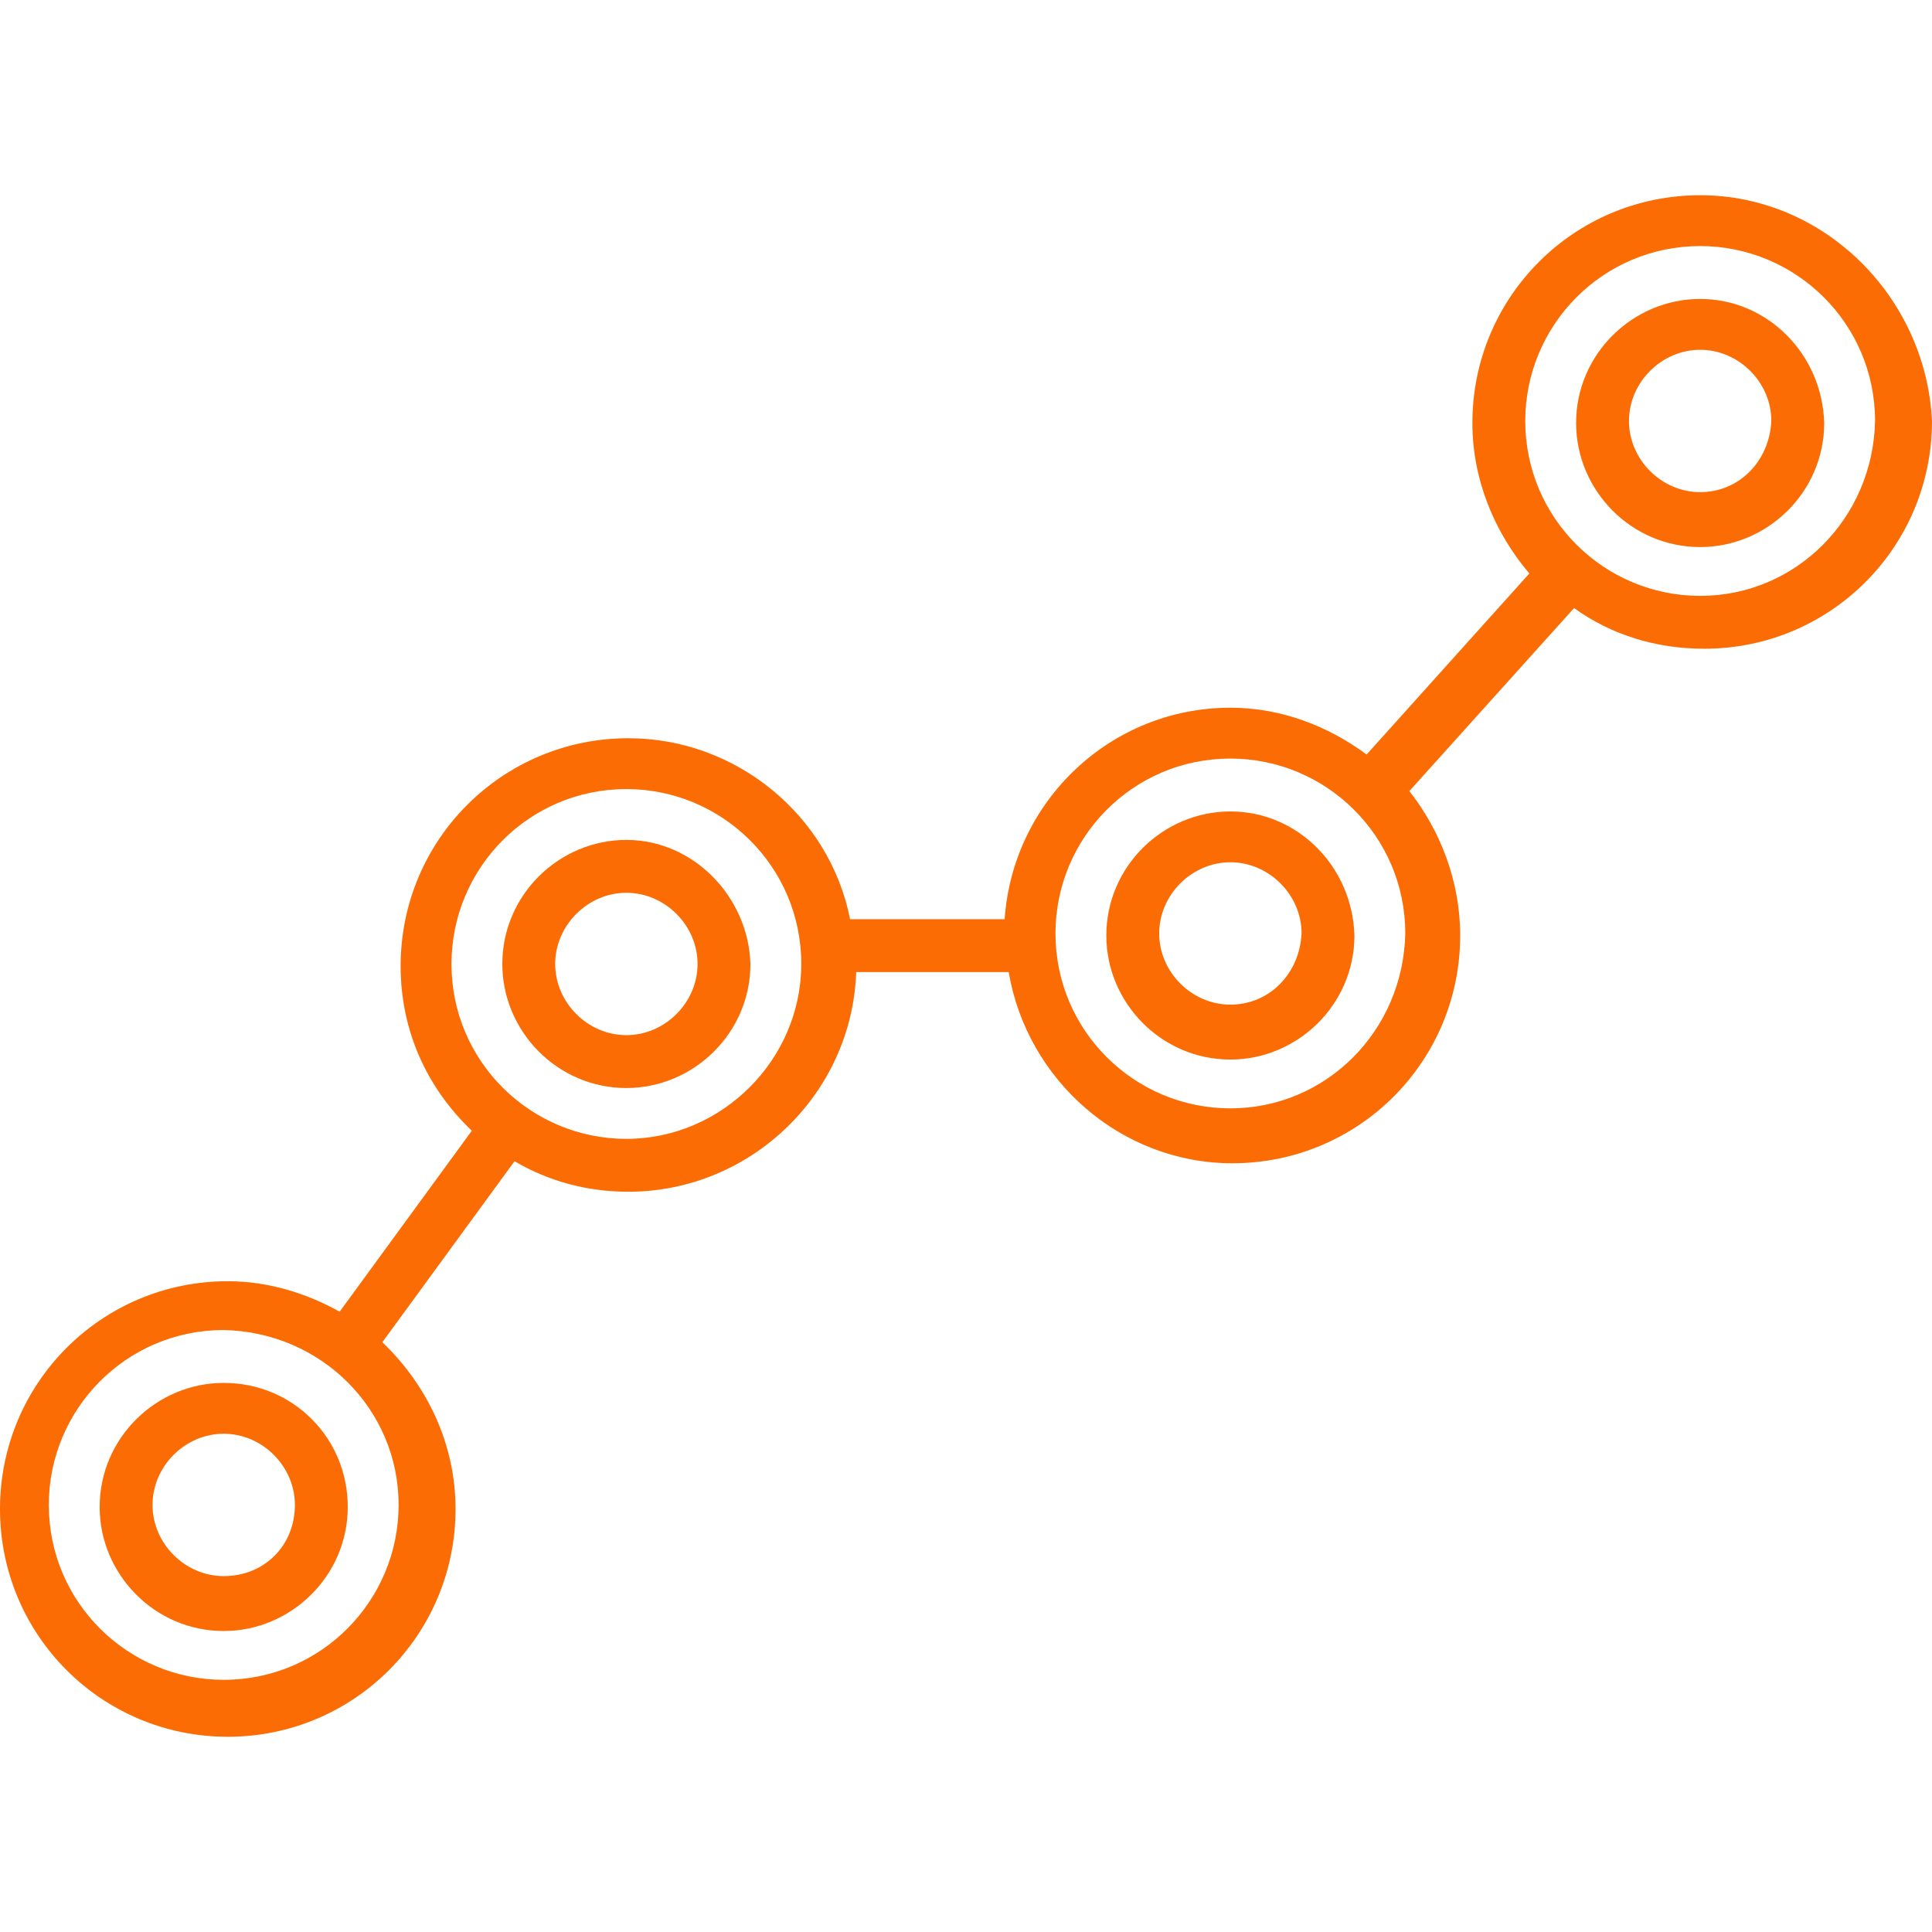
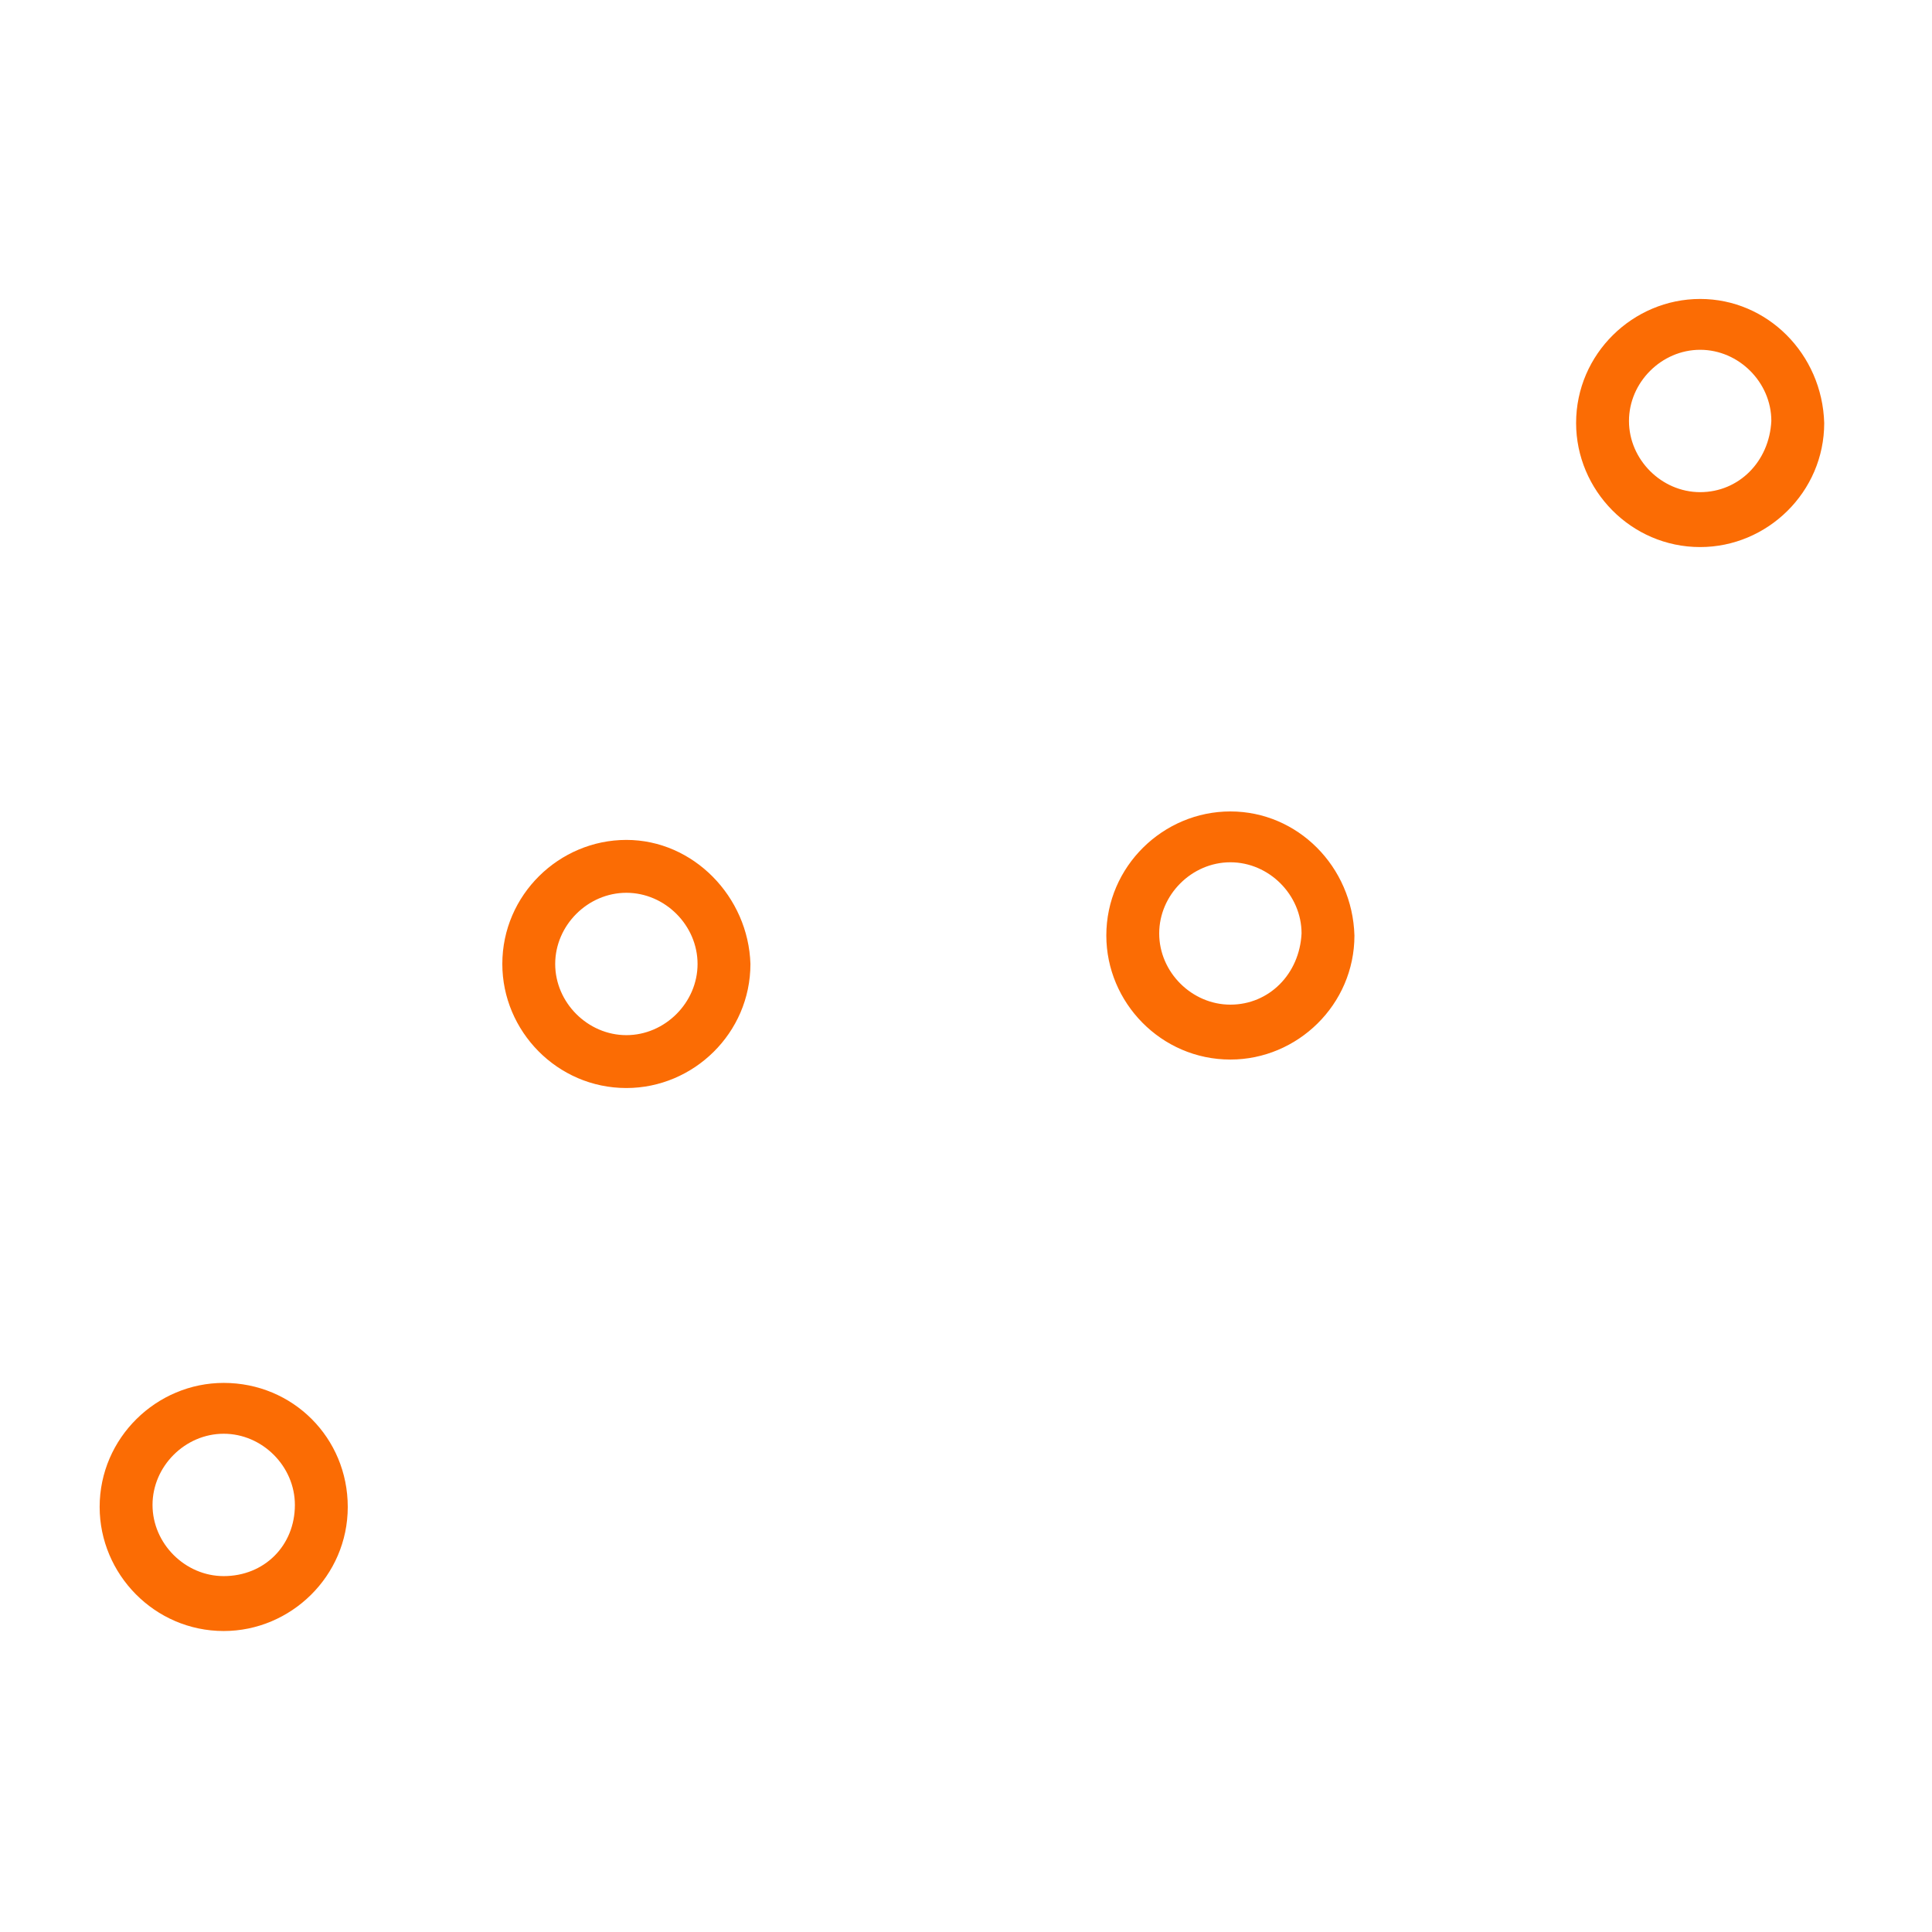
<svg xmlns="http://www.w3.org/2000/svg" version="1.1" width="512" height="512" x="0" y="0" viewBox="0 0 380 380" style="enable-background:new 0 0 512 512" xml:space="preserve" class="">
  <g>
    <path d="M44 272c-13.2 0-24.4 10.8-24.4 24.4 0 13.2 10.8 24.4 24.4 24.4 13.2 0 24.4-10.8 24.4-24.4S57.6 272 44 272zm0 38c-7.6 0-14-6.4-14-14s6.4-14 14-14 14 6.4 14 14c0 8-6 14-14 14zM123.2 165.2c-13.2 0-24.4 10.8-24.4 24.4 0 13.2 10.8 24.4 24.4 24.4 13.2 0 24.4-10.8 24.4-24.4-.4-13.2-11.2-24.4-24.4-24.4zm0 38.4c-7.6 0-14-6.4-14-14s6.4-14 14-14 14 6.4 14 14-6.4 14-14 14zM242 159.6c-13.2 0-24.4 10.8-24.4 24.4 0 13.2 10.8 24.4 24.4 24.4 13.2 0 24.4-10.8 24.4-24.4-.4-13.6-11.2-24.4-24.4-24.4zm0 38c-7.6 0-14-6.4-14-14s6.4-14 14-14 14 6.4 14 14c-.4 8-6.4 14-14 14z" fill="#fb6c04" data-original="#000000" opacity="1" />
-     <path d="M334.4 38.4c-24.8 0-44.8 20-44.8 44.8 0 11.2 4.4 21.6 11.2 29.6l-32 35.6c-7.6-5.6-16.8-9.2-26.8-9.2-23.6 0-42.8 18.4-44.4 41.6h-30.4c-4-20.4-22.4-35.6-43.6-35.6-24.8 0-44.8 20-44.8 44.8 0 12.8 5.2 24 14 32.4l-26 35.6c-6.4-3.6-14-6-22-6C20 252 0 272 0 296.8s20 44.8 44.8 44.8c24.8 0 44.8-20 44.8-44.8 0-12.8-5.6-24.4-14.4-32.8l26-35.6c6.8 4 14.4 6 22.4 6 24 0 44-19.2 44.8-43.2h30c3.6 21.2 22 37.6 44 37.6 24.8 0 44.8-20 44.8-44.8 0-10.8-4-20.8-10-28.4l32.4-36c7.2 5.2 16 8 25.6 8 24.8 0 44.8-20 44.8-44.8-1.2-24.4-21.2-44.4-45.6-44.4zM78.4 296c0 18.8-15.2 34.4-34.4 34.4-18.8 0-34.4-15.2-34.4-34.4 0-18.8 15.2-34.4 34.4-34.4 19.2.4 34.4 15.6 34.4 34.4zm44.8-72c-18.8 0-34.4-15.2-34.4-34.4 0-18.8 15.2-34.4 34.4-34.4 18.8 0 34.4 15.2 34.4 34.4 0 18.8-15.6 34.4-34.4 34.4zm118.8-6c-18.8 0-34.4-15.2-34.4-34.4 0-18.8 15.2-34.4 34.4-34.4 18.8 0 34.4 15.2 34.4 34.4-.4 19.2-15.6 34.4-34.4 34.4zm92.4-100.8c-18.8 0-34.4-15.2-34.4-34.4 0-18.8 15.2-34.4 34.4-34.4 18.8 0 34.4 15.2 34.4 34.4-.4 19.2-15.6 34.4-34.4 34.4z" fill="#fb6c04" data-original="#000000" opacity="1" />
    <path d="M334.4 58.8c-13.2 0-24.4 10.8-24.4 24.4 0 13.2 10.8 24.4 24.4 24.4 13.2 0 24.4-10.8 24.4-24.4-.4-13.6-11.2-24.4-24.4-24.4zm0 38c-7.6 0-14-6.4-14-14s6.4-14 14-14 14 6.4 14 14c-.4 8-6.4 14-14 14z" fill="#fb6c04" data-original="#000000" opacity="1" />
  </g>
</svg>